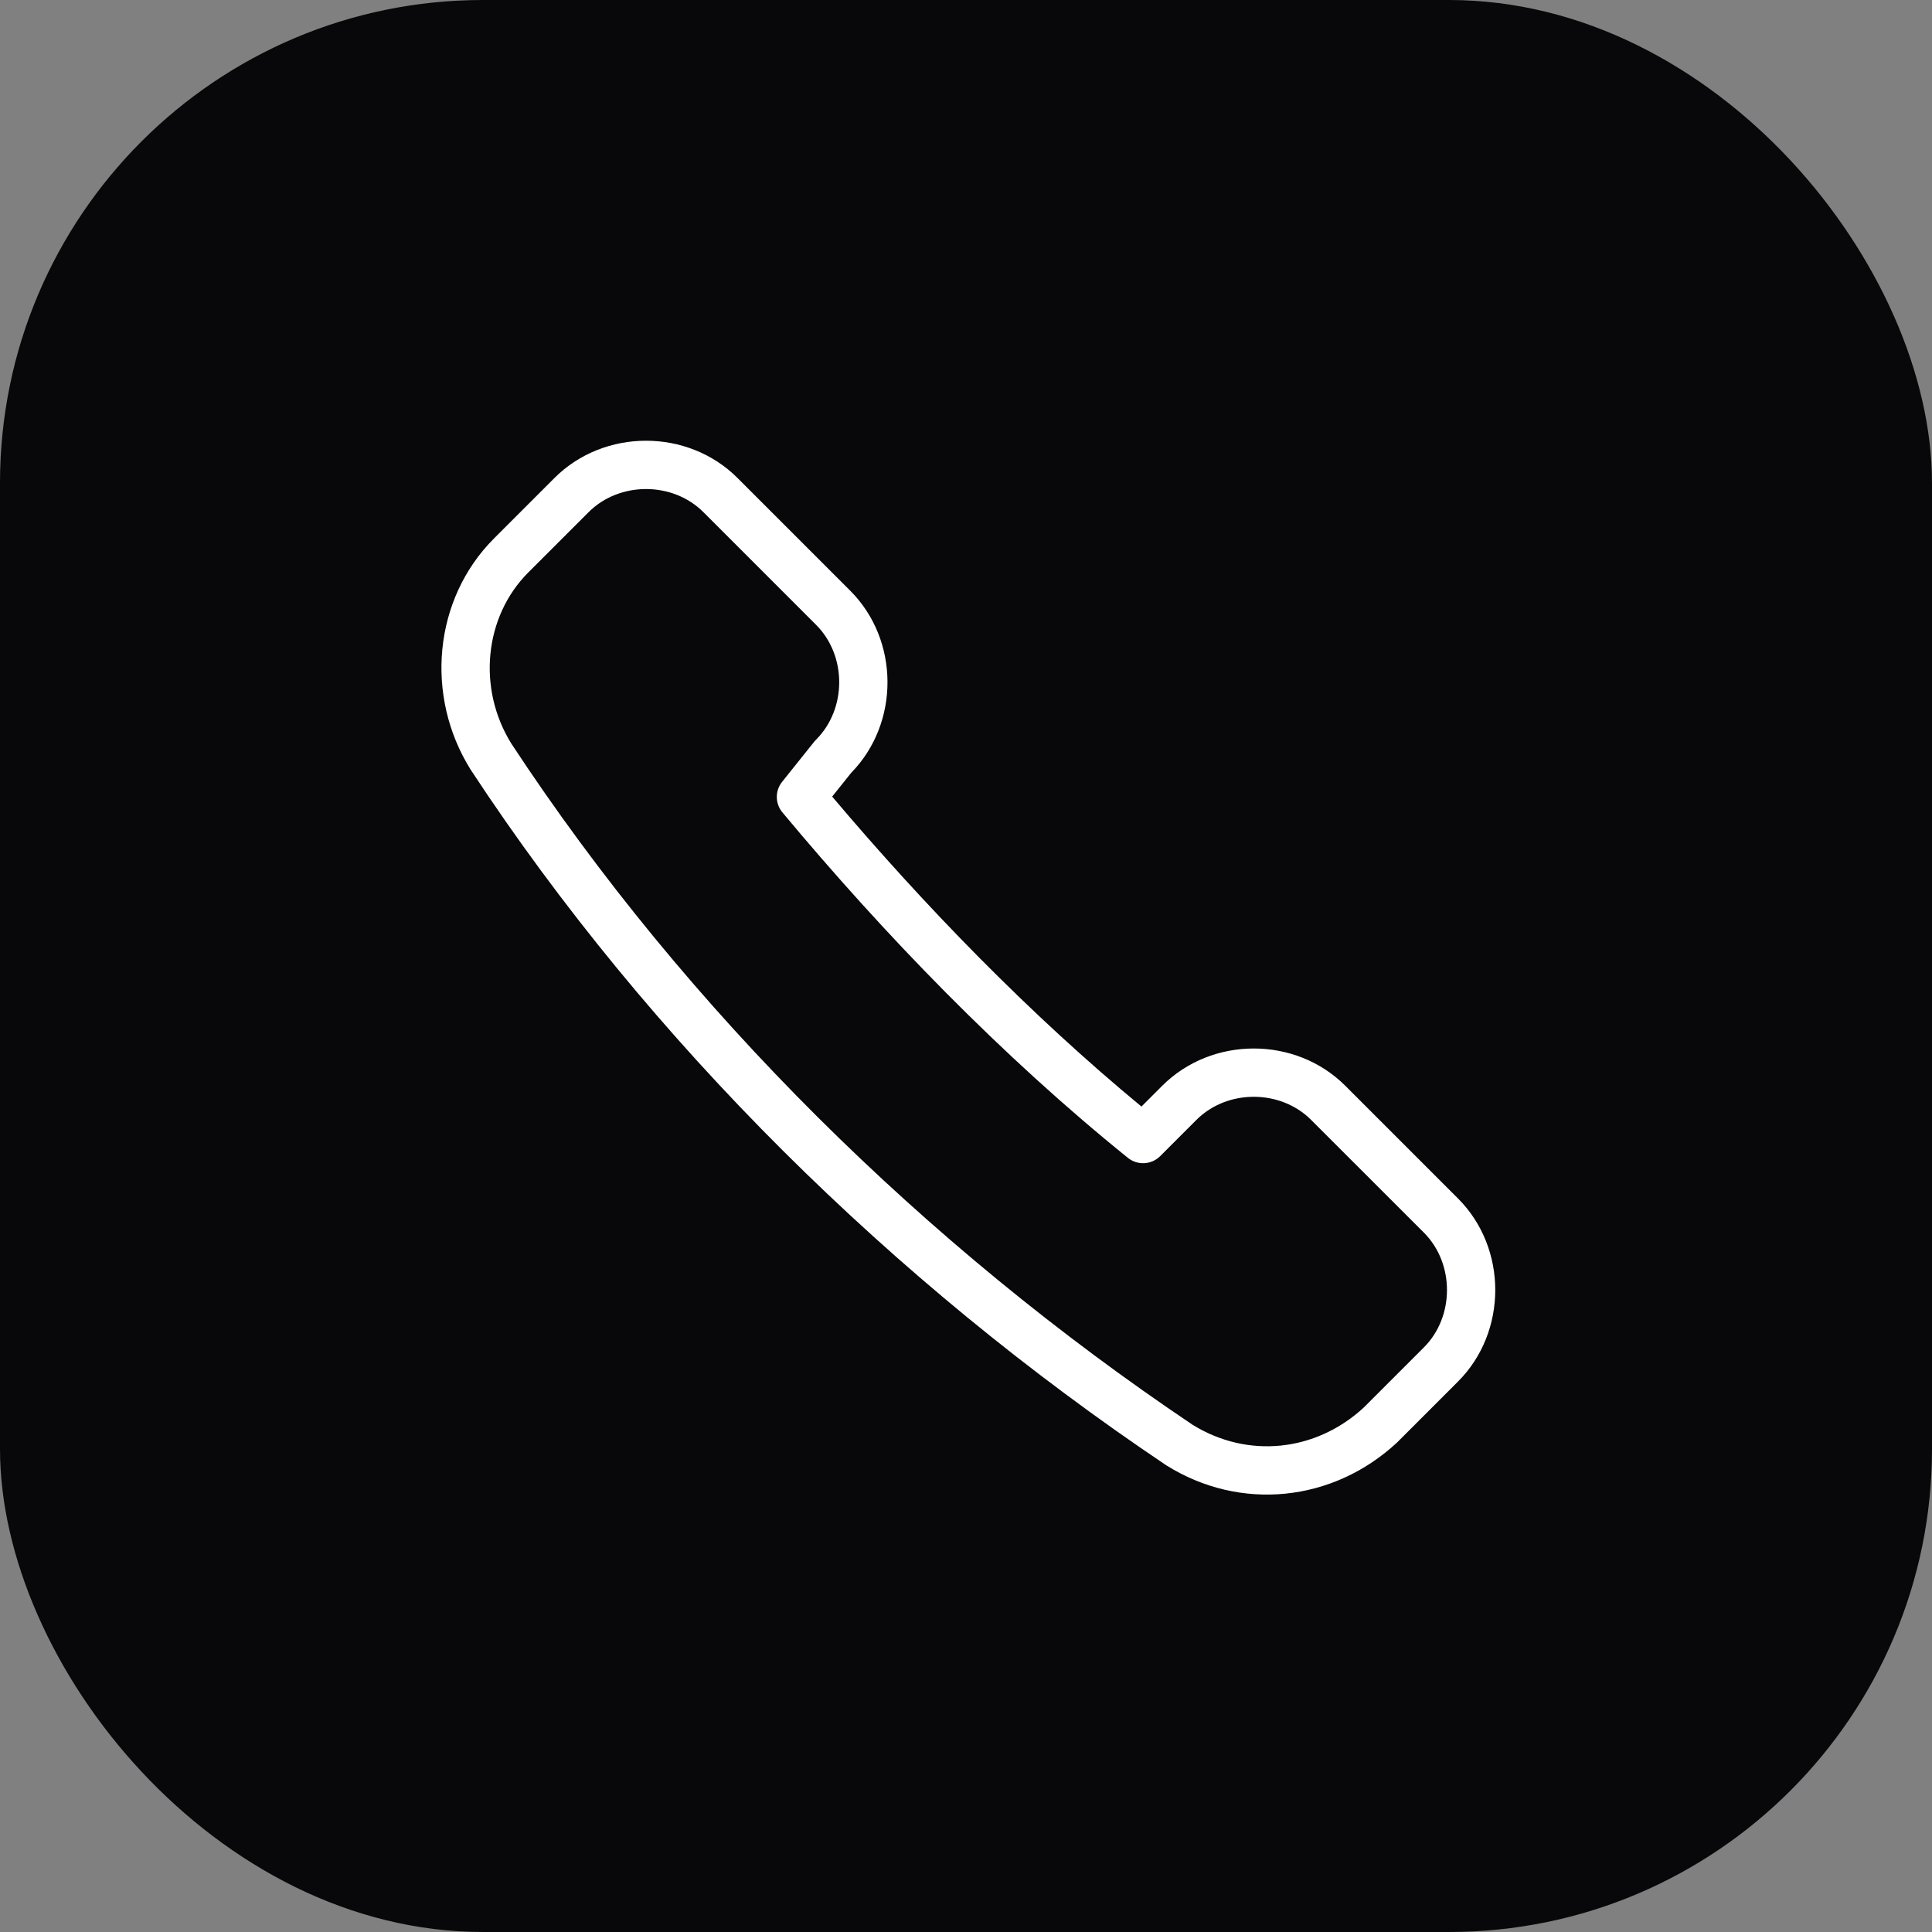
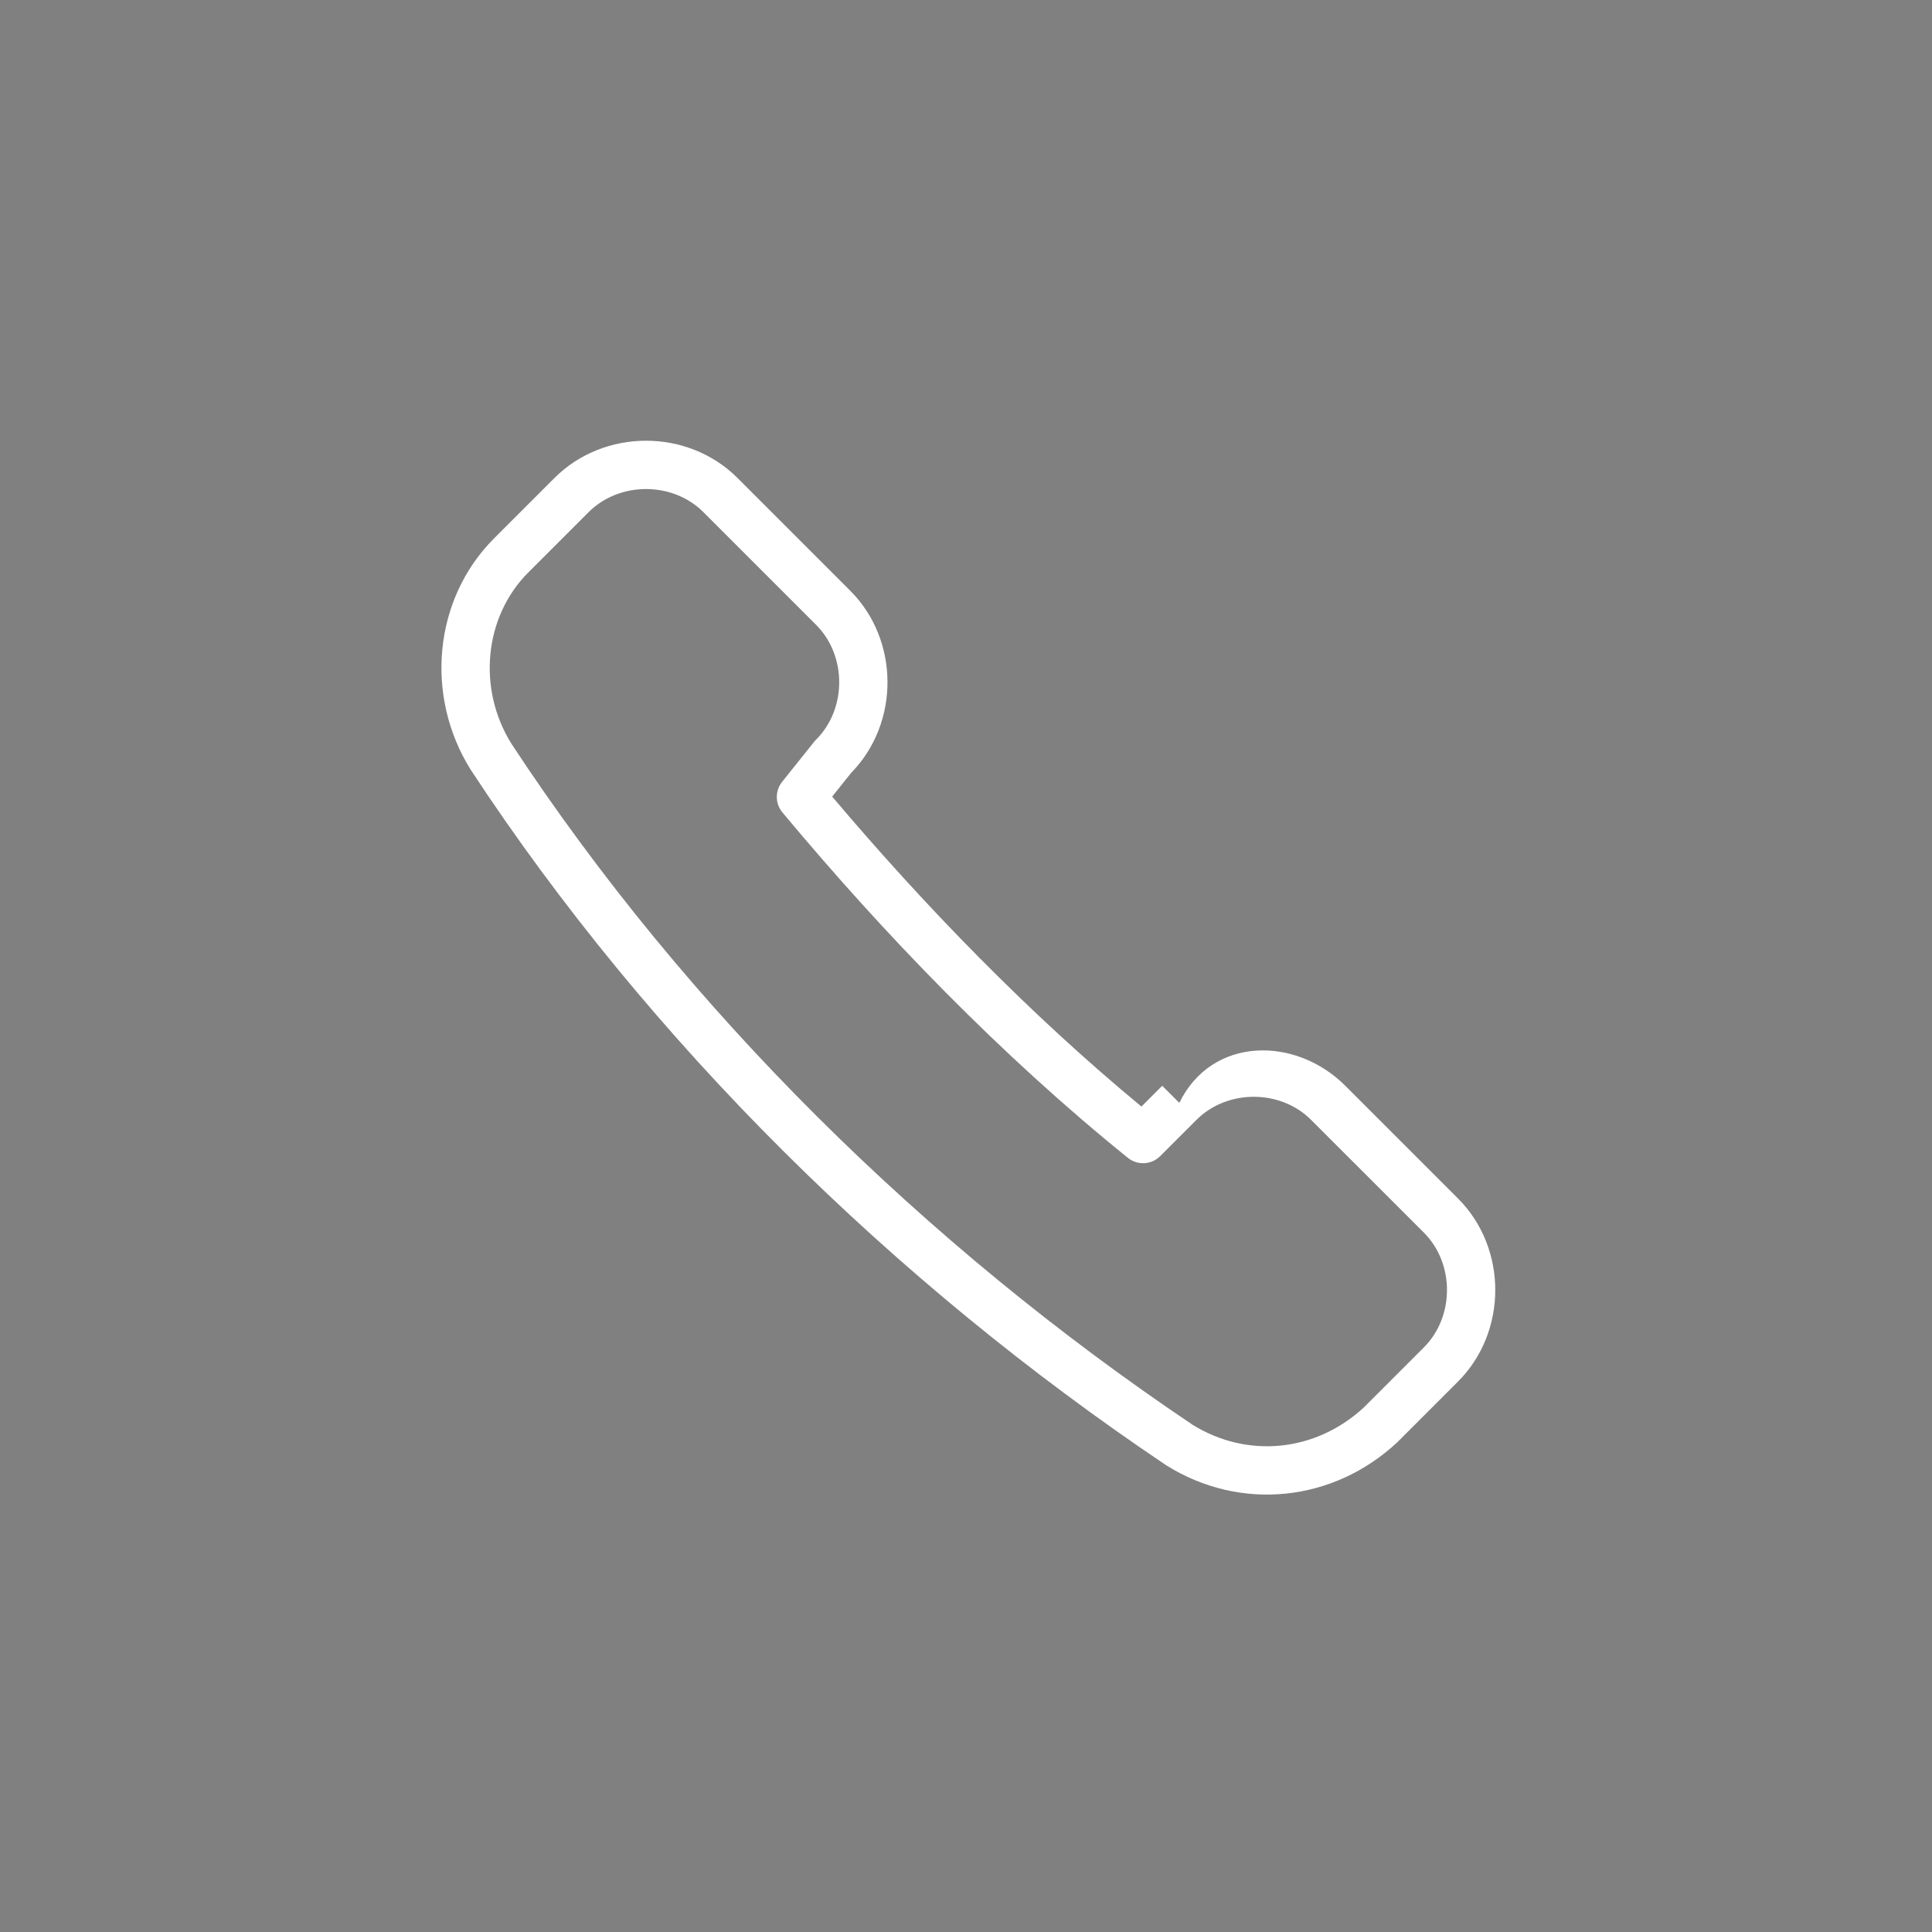
<svg xmlns="http://www.w3.org/2000/svg" width="48" height="48" viewBox="0 0 48 48" fill="none">
  <rect x="0" y="0" width="48" height="48" fill="#808080" stroke="none" />
-   <rect width="48" height="48" rx="12" fill="#08080A" />
-   <path fill-rule="evenodd" clip-rule="evenodd" d="M13.775 11.876C15.01 10.641 17.09 10.641 18.324 11.876L17.9 12.3L18.324 11.876L21.124 14.676L20.7 15.1L21.124 14.676C22.35 15.902 22.358 17.962 21.149 19.199L20.675 19.791C22.969 22.506 25.581 25.198 28.359 27.492L28.875 26.976L29.3 27.4L28.875 26.976C30.11 25.741 32.19 25.741 33.424 26.976L36.224 29.776C37.458 31.01 37.458 33.09 36.224 34.324L34.724 35.824C34.719 35.829 34.714 35.835 34.708 35.84C33.113 37.321 30.816 37.555 28.982 36.409C28.976 36.405 28.971 36.402 28.965 36.398C22.204 31.857 16.145 25.901 11.698 19.129L11.691 19.118L11.691 19.118C10.551 17.294 10.767 14.884 12.275 13.376L13.775 11.876ZM17.476 12.724C16.71 11.959 15.39 11.959 14.624 12.724L13.124 14.224C12.034 15.314 11.849 17.101 12.705 18.476C17.056 25.099 22.992 30.939 29.626 35.396C30.988 36.242 32.682 36.078 33.884 34.968L35.376 33.476C36.141 32.71 36.141 31.39 35.376 30.624L32.575 27.824C31.81 27.058 30.49 27.058 29.724 27.824L28.824 28.724C28.607 28.941 28.262 28.959 28.023 28.767C24.885 26.236 21.957 23.206 19.439 20.184C19.256 19.965 19.253 19.648 19.431 19.425L20.231 18.425C20.245 18.408 20.26 18.391 20.276 18.376C21.041 17.61 21.041 16.29 20.276 15.524L17.476 12.724L17.893 12.307L17.476 12.724Z" fill="white" />
+   <path fill-rule="evenodd" clip-rule="evenodd" d="M13.775 11.876C15.01 10.641 17.09 10.641 18.324 11.876L17.9 12.3L18.324 11.876L21.124 14.676L20.7 15.1L21.124 14.676C22.35 15.902 22.358 17.962 21.149 19.199L20.675 19.791C22.969 22.506 25.581 25.198 28.359 27.492L28.875 26.976L29.3 27.4C30.11 25.741 32.19 25.741 33.424 26.976L36.224 29.776C37.458 31.01 37.458 33.09 36.224 34.324L34.724 35.824C34.719 35.829 34.714 35.835 34.708 35.84C33.113 37.321 30.816 37.555 28.982 36.409C28.976 36.405 28.971 36.402 28.965 36.398C22.204 31.857 16.145 25.901 11.698 19.129L11.691 19.118L11.691 19.118C10.551 17.294 10.767 14.884 12.275 13.376L13.775 11.876ZM17.476 12.724C16.71 11.959 15.39 11.959 14.624 12.724L13.124 14.224C12.034 15.314 11.849 17.101 12.705 18.476C17.056 25.099 22.992 30.939 29.626 35.396C30.988 36.242 32.682 36.078 33.884 34.968L35.376 33.476C36.141 32.71 36.141 31.39 35.376 30.624L32.575 27.824C31.81 27.058 30.49 27.058 29.724 27.824L28.824 28.724C28.607 28.941 28.262 28.959 28.023 28.767C24.885 26.236 21.957 23.206 19.439 20.184C19.256 19.965 19.253 19.648 19.431 19.425L20.231 18.425C20.245 18.408 20.26 18.391 20.276 18.376C21.041 17.61 21.041 16.29 20.276 15.524L17.476 12.724L17.893 12.307L17.476 12.724Z" fill="white" />
</svg>